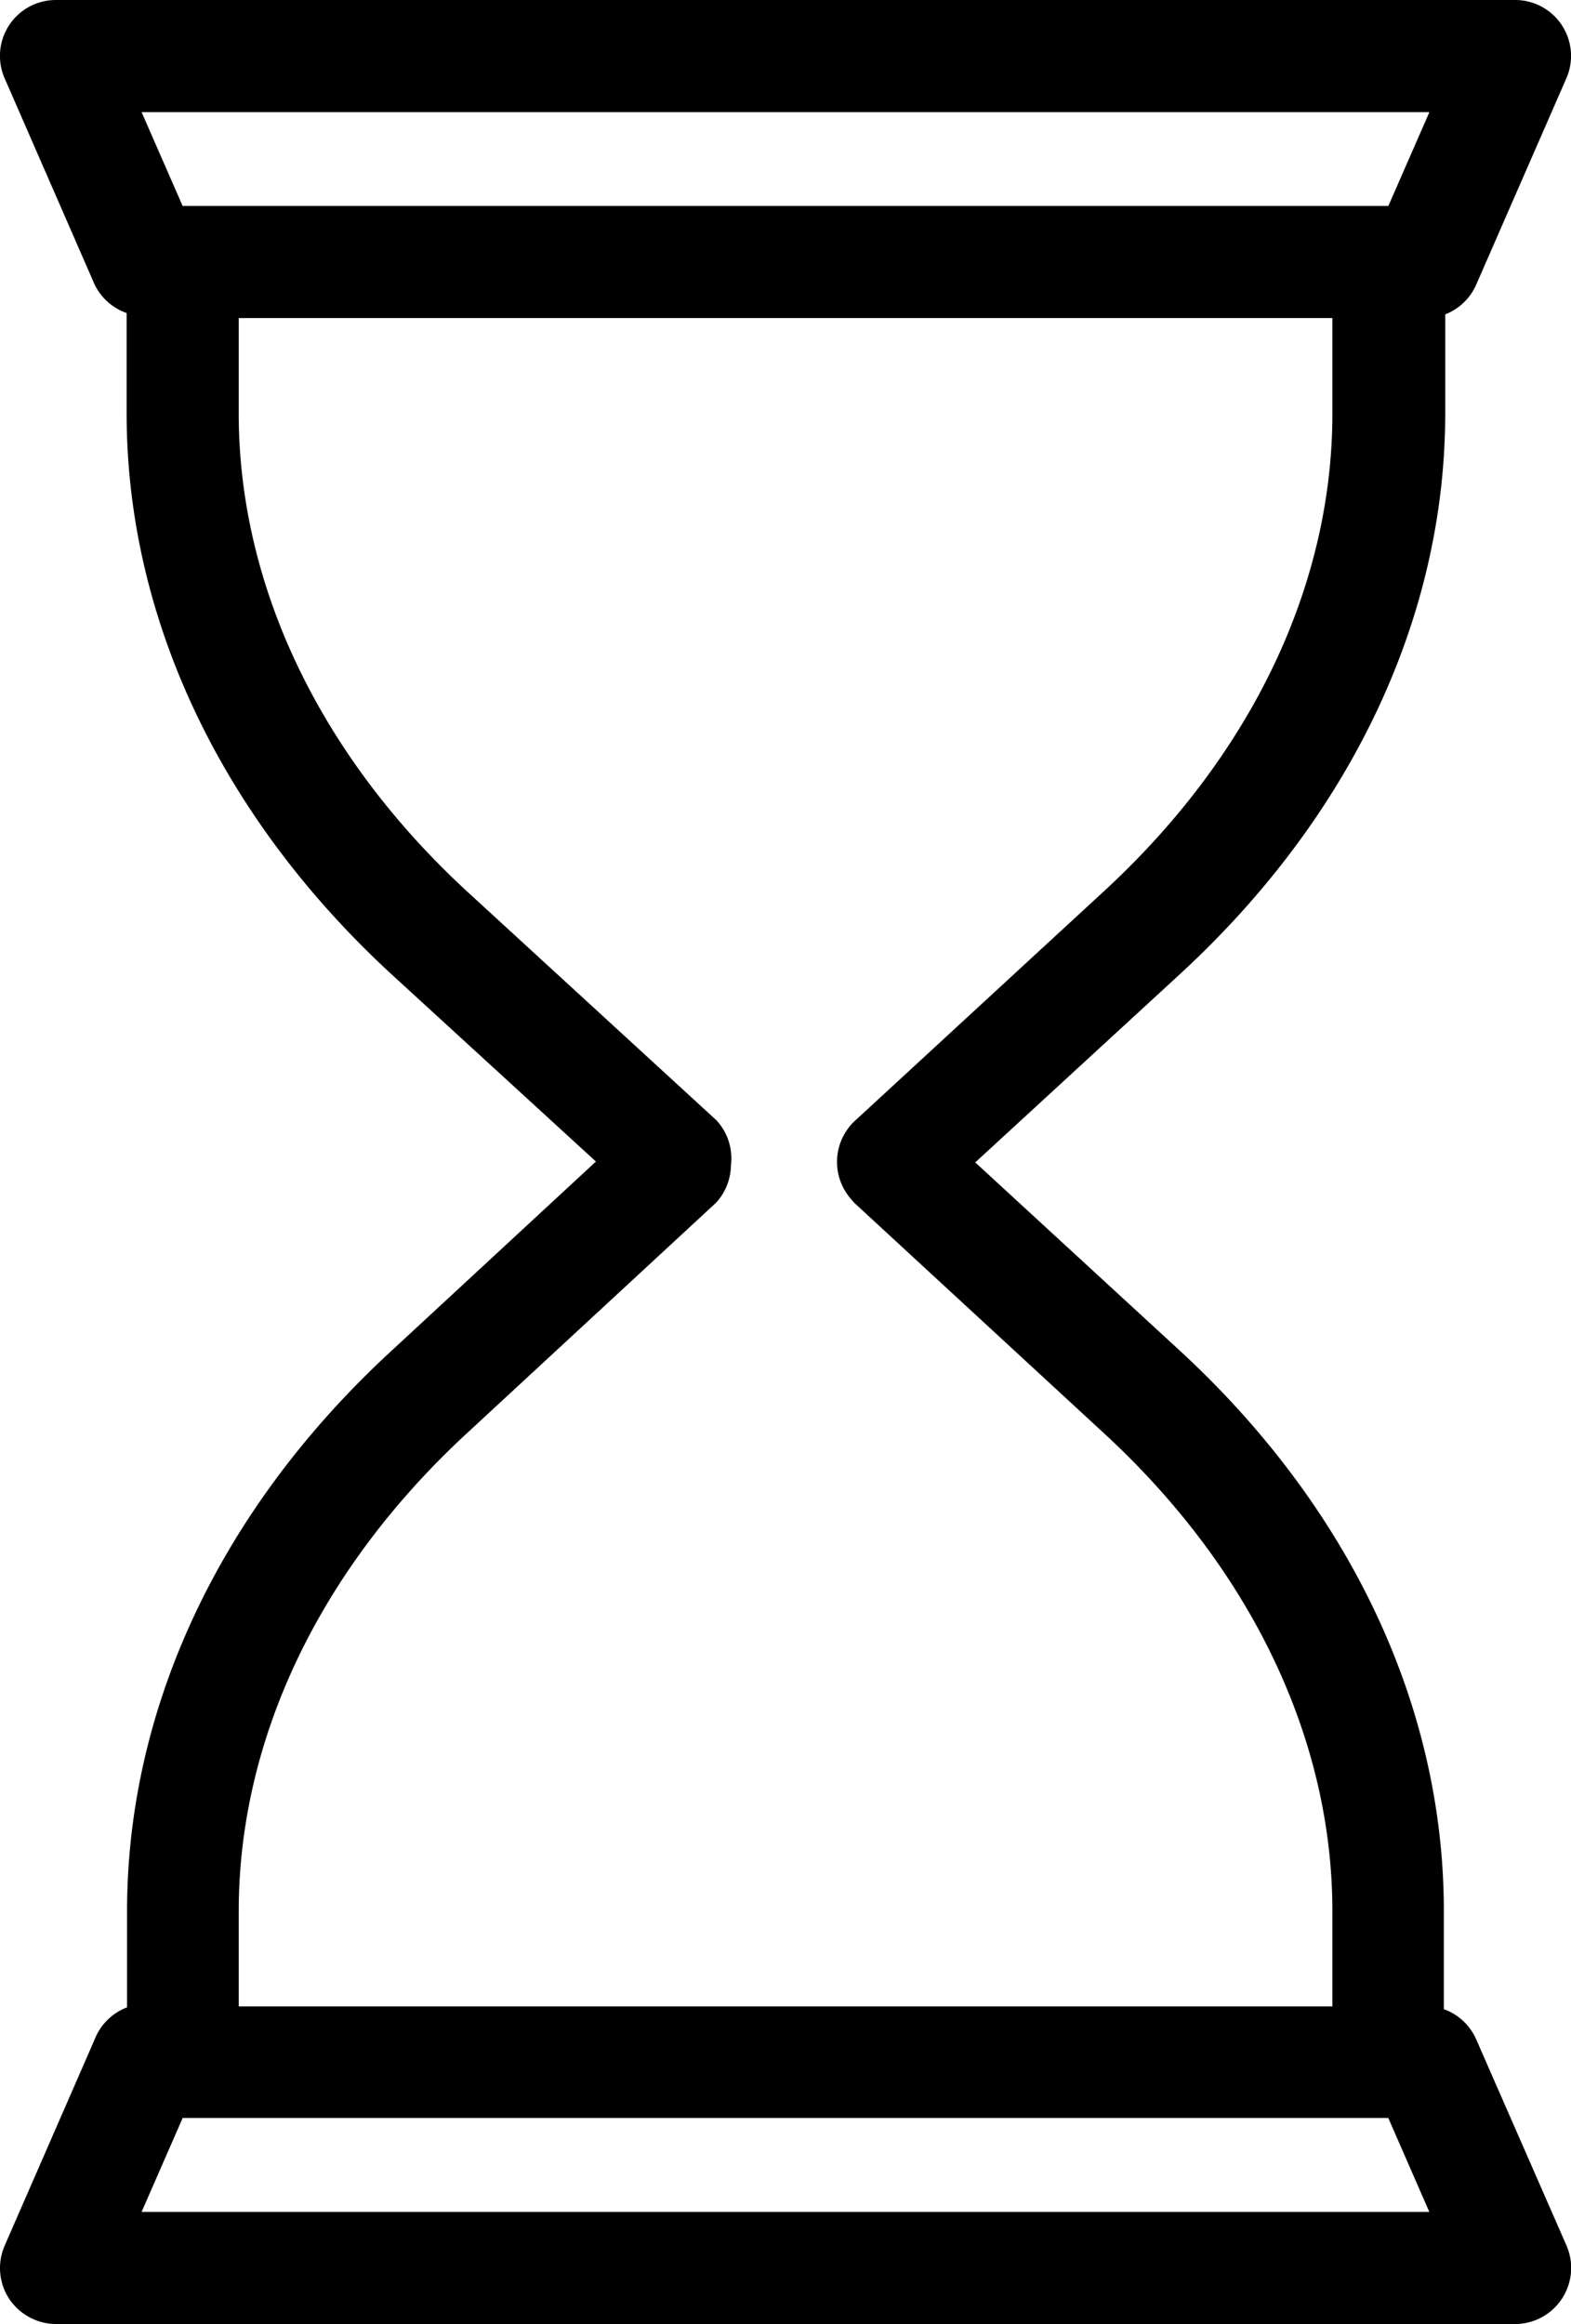
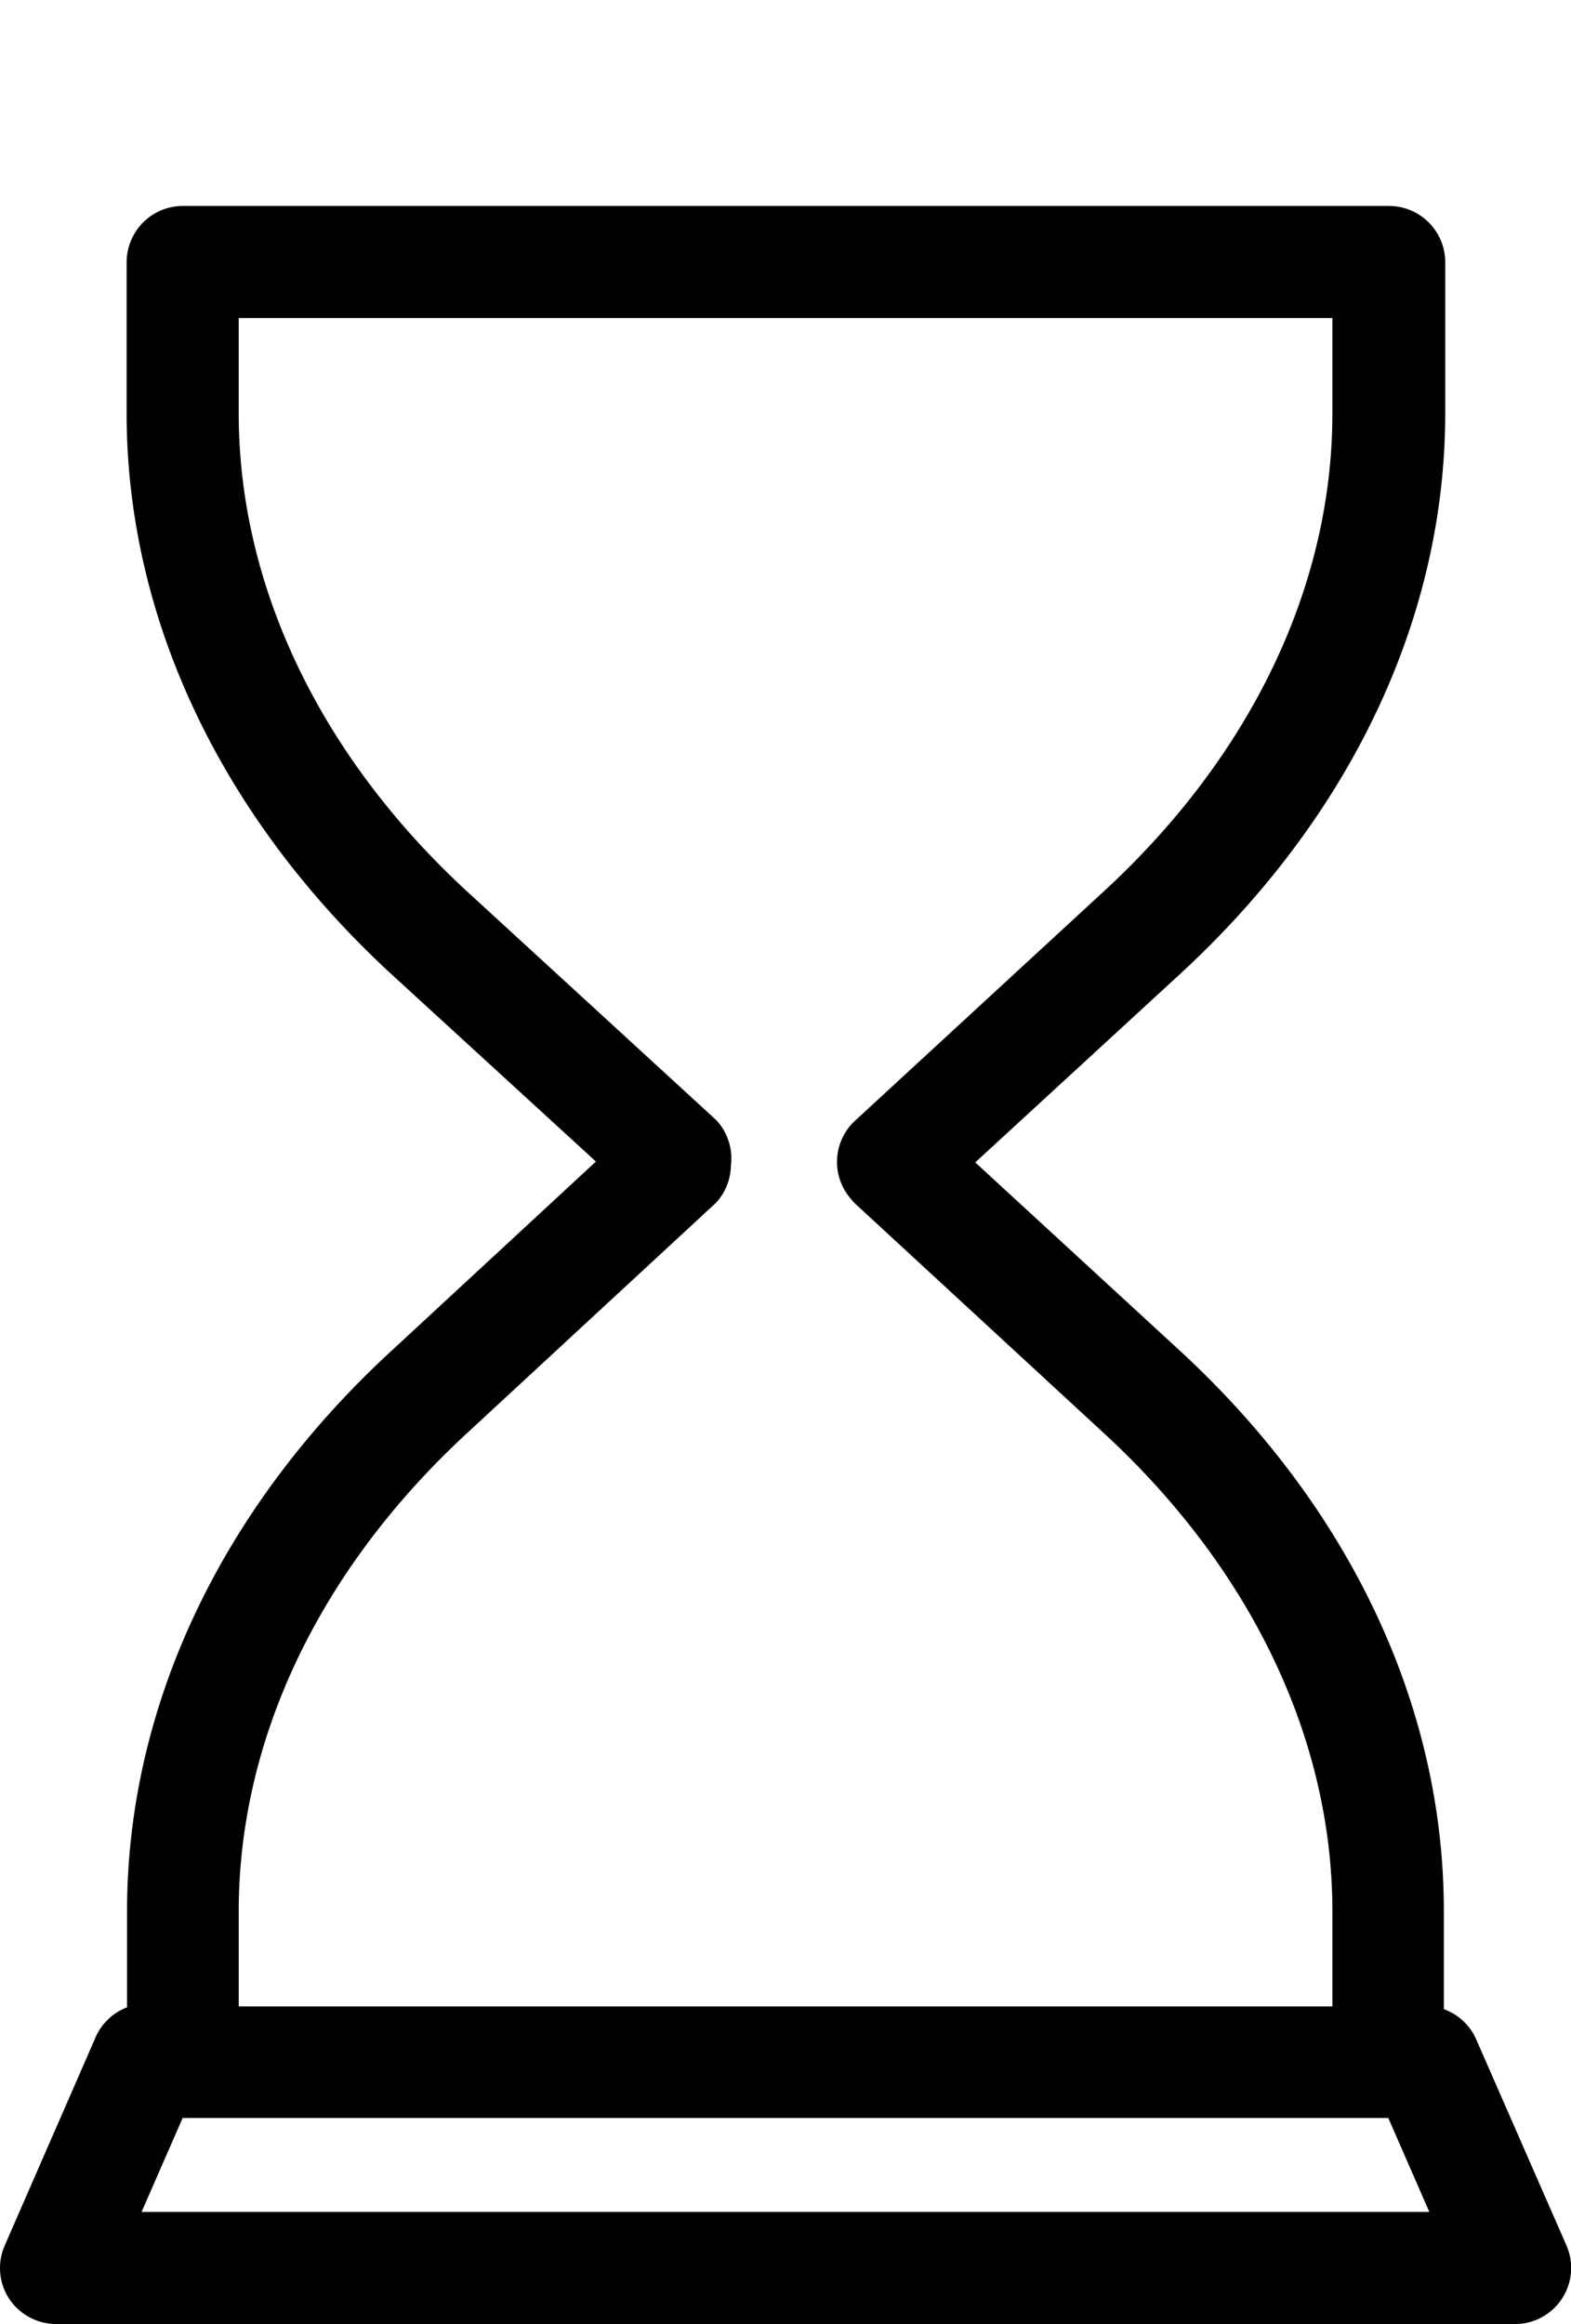
<svg xmlns="http://www.w3.org/2000/svg" viewBox="0 0 145.9 215.76">
  <g id="Layer_2" data-name="Layer 2">
    <g id="Icones">
      <path d="M82.89,113.08a5.21,5.21,0,0,1-3.52-9L102.46,82.8c13.72-12.61,21.28-28.39,21.28-44.42V29.53H22.17v8.85c0,16,7.55,31.81,21.25,44.42L66.53,104a5.21,5.21,0,0,1-7,7.67L36.38,90.47C20.51,75.86,11.76,57.36,11.76,38.38v-14A5.23,5.23,0,0,1,17,19.12h112a5.23,5.23,0,0,1,5.22,5.22v14c0,19-8.76,37.48-24.63,52.09l-23.1,21.24a5.18,5.18,0,0,1-3.53,1.37" />
-       <path d="M132.33,29.54a5,5,0,0,1-2.08-.44,5.19,5.19,0,0,1-2.68-6.85l5.18-11.84H13.15l5.18,11.84a5.21,5.21,0,0,1-9.54,4.17L.44,7.29A5.19,5.19,0,0,1,5.2,0H140.7a5.19,5.19,0,0,1,4.76,7.29L137.1,26.42a5.2,5.2,0,0,1-4.77,3.12" />
      <path d="M128.94,196.63H17a5.19,5.19,0,0,1-5.2-5.2v-14c0-19,8.74-37.49,24.63-52.09L59.49,104a5.21,5.21,0,0,1,7,7.67L43.43,133c-13.7,12.62-21.26,28.4-21.26,44.44v8.83H123.74v-8.83c0-16-7.55-31.82-21.28-44.44L79.38,111.71a5.2,5.2,0,0,1,7-7.65l23.09,21.24c15.89,14.6,24.62,33.1,24.62,52.09v14a5.19,5.19,0,0,1-5.19,5.2" />
      <path d="M140.7,215.76H5.2A5.26,5.26,0,0,1,.84,213.4a5.21,5.21,0,0,1-.4-4.93l8.35-19.13a5.21,5.21,0,1,1,9.54,4.17l-5.18,11.84H132.74l-5.17-11.84a5.2,5.2,0,1,1,9.53-4.17l8.38,19.13a5.21,5.21,0,0,1-4.78,7.29" />
    </g>
  </g>
</svg>